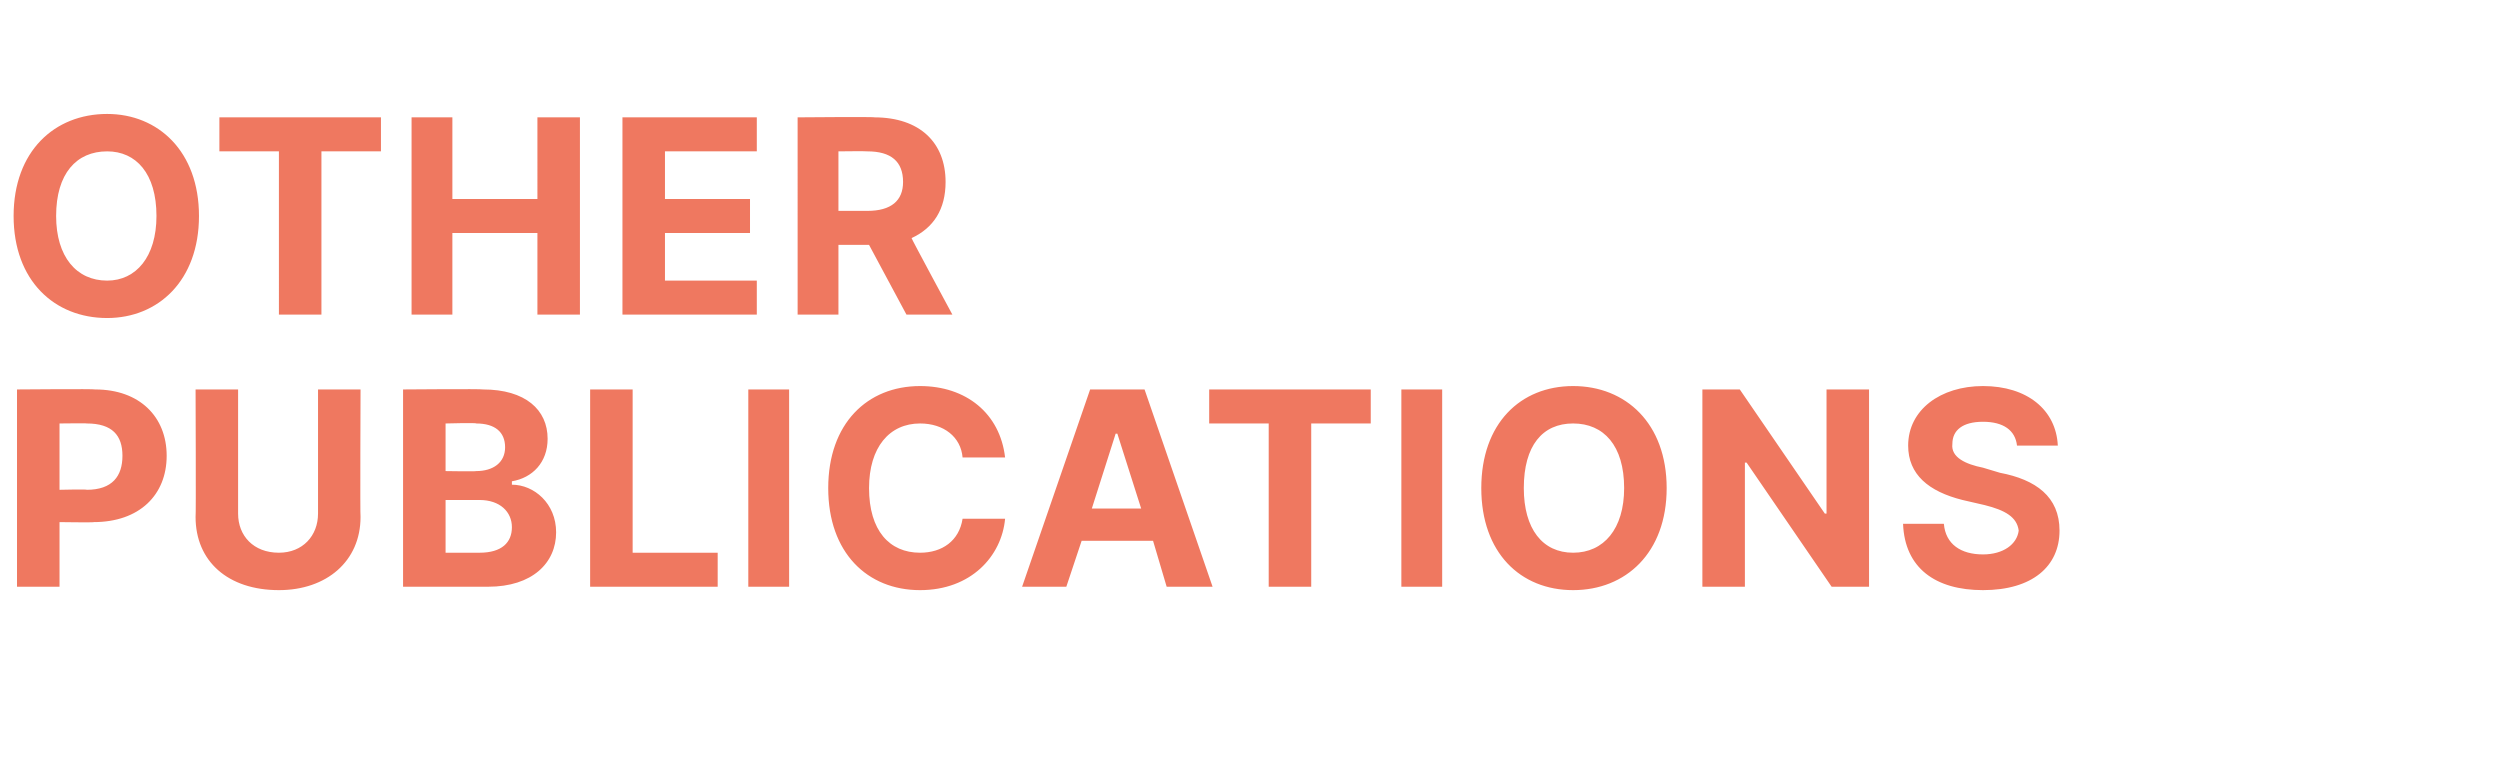
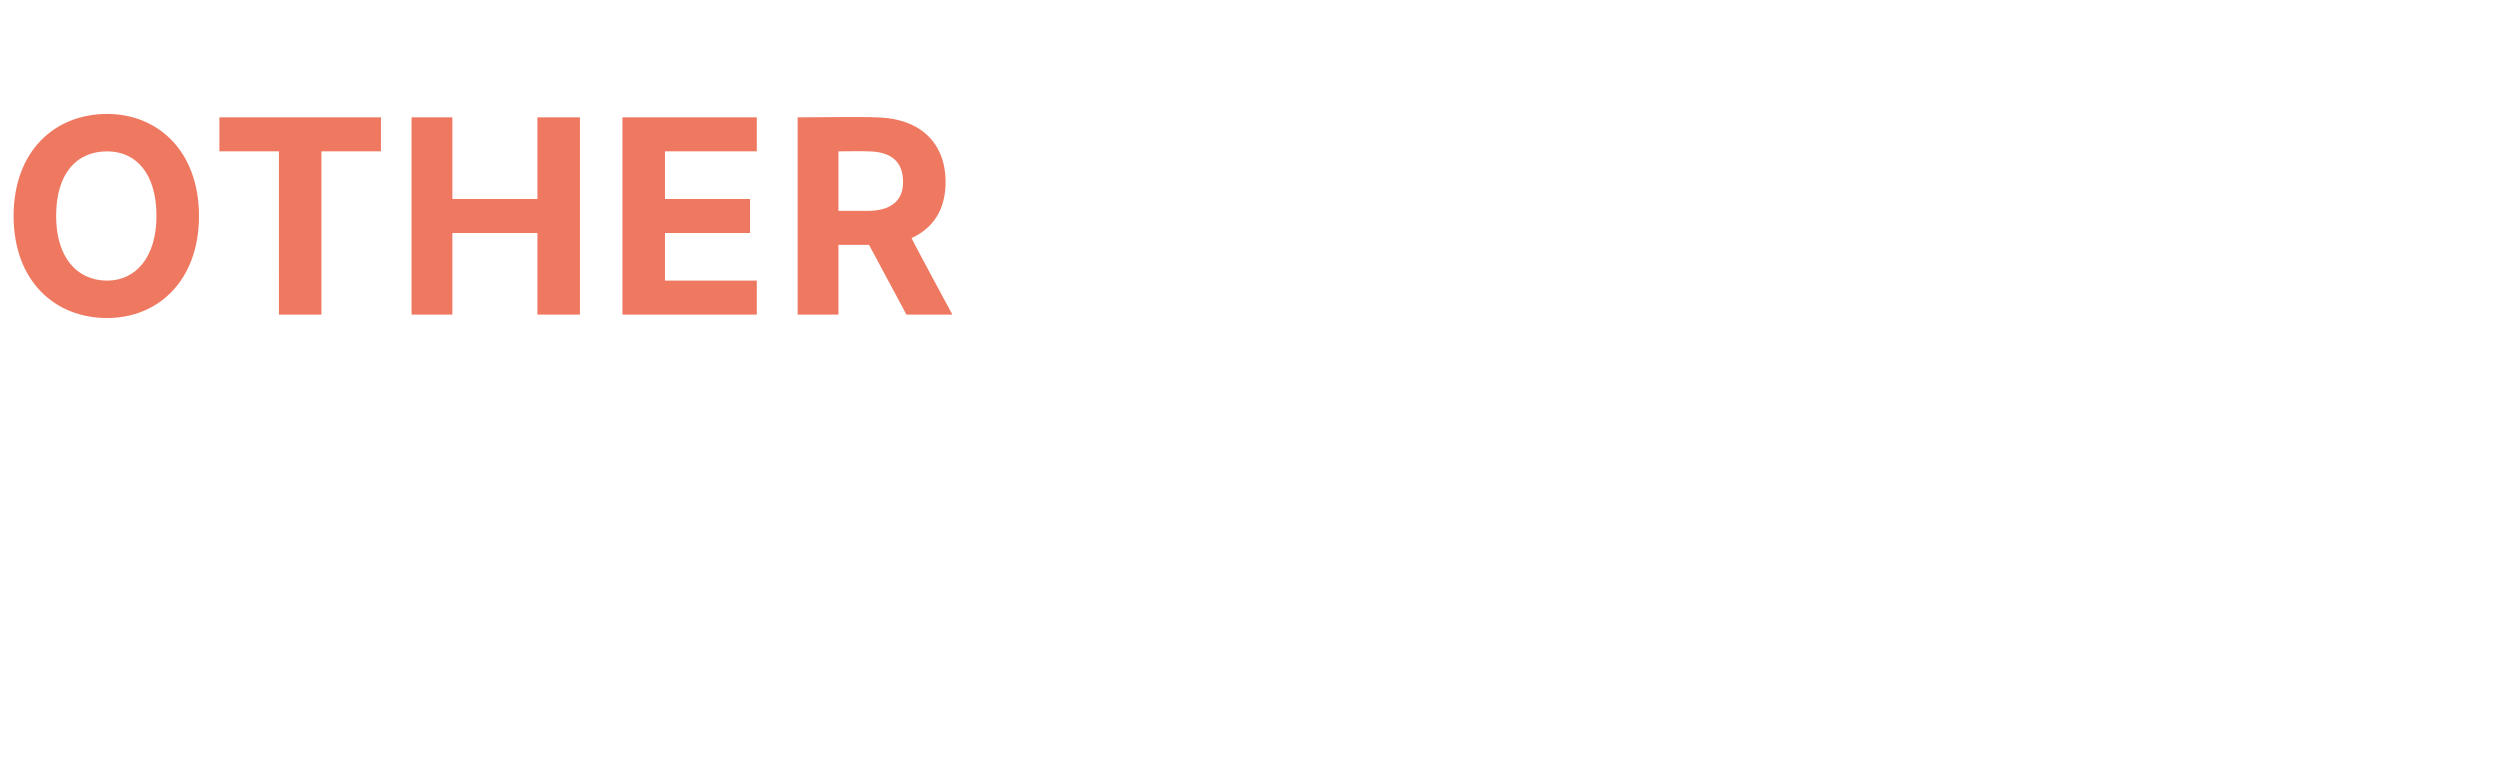
<svg xmlns="http://www.w3.org/2000/svg" version="1.1" width="147px" height="44.9px" viewBox="0 -3 147 44.9" style="top:-3px">
  <desc>OTHER PUBLICATIONS</desc>
  <defs />
  <g id="Polygon128470">
-     <path d="m1 19.9s4.6-.04 4.6 0c2.6 0 4.2 1.6 4.2 3.9c0 2.3-1.6 3.9-4.3 3.9c.04.03-2 0-2 0v3.8H1V19.9zm4.1 5.9c1.5 0 2.1-.8 2.1-2c0-1.2-.6-1.9-2.1-1.9c.03-.02-1.6 0-1.6 0v3.9s1.64-.04 1.6 0zm16.1-5.9s-.03 7.52 0 7.5c0 2.6-2 4.3-4.8 4.3c-3 0-4.9-1.7-4.9-4.3c.03.02 0-7.5 0-7.5h2.5v7.3c0 1.3.9 2.3 2.4 2.3c1.4 0 2.3-1 2.3-2.3v-7.3h2.5zm2.5 0s4.65-.04 4.7 0c2.5 0 3.8 1.2 3.8 2.9c0 1.4-.9 2.3-2.1 2.5v.2c1.3 0 2.6 1.1 2.6 2.8c0 1.8-1.4 3.2-4 3.2h-5V19.9zm4.5 9.6c1.3 0 1.9-.6 1.9-1.5c0-.9-.7-1.6-1.9-1.6h-2v3.1h2zm-.2-4.8c1 0 1.7-.5 1.7-1.4c0-.9-.6-1.4-1.7-1.4c.02-.05-1.8 0-1.8 0v2.8s1.78.03 1.8 0zm6.7-4.8h2.5v9.6h5v2h-7.5V19.9zm11.7 11.6H44V19.9h2.4v11.6zm10.2-7.6c-.1-1.2-1.1-2-2.5-2c-1.8 0-3 1.4-3 3.8c0 2.5 1.2 3.8 3 3.8c1.3 0 2.3-.7 2.5-2h2.5c-.2 2.2-2 4.2-5 4.2c-3.1 0-5.4-2.2-5.4-6c0-3.8 2.3-6 5.4-6c2.7 0 4.7 1.6 5 4.2h-2.5zm3.5 7.6l4-11.6h3.2l4 11.6h-2.7l-.8-2.7h-4.2l-.9 2.7h-2.6zm7-4.6l-1.4-4.4h-.1l-1.4 4.4h2.9zm4-7h9.5v2h-3.5v9.6h-2.5v-9.6h-3.5v-2zm13.7 11.6h-2.4V19.9h2.4v11.6zm7.7.2c-3.1 0-5.4-2.2-5.4-6c0-3.8 2.3-6 5.4-6c3.1 0 5.5 2.2 5.5 6c0 3.8-2.4 6-5.5 6zm0-9.8c-1.8 0-2.9 1.3-2.9 3.8c0 2.4 1.1 3.8 2.9 3.8c1.8 0 3-1.4 3-3.8c0-2.5-1.2-3.8-3-3.8zm17.4 9.6h-2.2l-5-7.3h-.1v7.3h-2.5V19.9h2.2l5 7.3h.1v-7.3h2.5v11.6zm6.7-9.7c-1.2 0-1.8.5-1.8 1.3c-.1.8.8 1.2 1.8 1.4l1 .3c2.1.4 3.5 1.4 3.5 3.4c0 2.1-1.6 3.5-4.5 3.5c-2.8 0-4.6-1.3-4.7-3.9h2.4c.1 1.2 1 1.8 2.3 1.8c1.2 0 2-.6 2.1-1.4c-.1-.8-.8-1.2-2-1.5l-1.3-.3c-2-.5-3.2-1.5-3.2-3.2c0-2.1 1.9-3.5 4.4-3.5c2.6 0 4.3 1.4 4.4 3.5h-2.4c-.1-.9-.8-1.4-2-1.4z" stroke="none" fill="#ef7860" />
-   </g>
+     </g>
  <g id="Polygon128469">
    <path d="m6.3 15.7c-3.1 0-5.5-2.2-5.5-6c0-3.8 2.4-6 5.5-6c3 0 5.4 2.2 5.4 6c0 3.8-2.4 6-5.4 6zm0-9.8c-1.8 0-3 1.3-3 3.8c0 2.4 1.2 3.8 3 3.8c1.7 0 2.9-1.4 2.9-3.8c0-2.5-1.2-3.8-2.9-3.8zm6.6-2h9.5v2h-3.5v9.6h-2.5V5.9h-3.5v-2zm11.3 0h2.4v4.8h5V3.9h2.5v11.6h-2.5v-4.8h-5v4.8h-2.4V3.9zm12.4 0h7.9v2h-5.4v2.8h5v2h-5v2.8h5.4v2h-7.9V3.9zm10.3 0s4.54-.04 4.5 0c2.7 0 4.2 1.5 4.2 3.8c0 1.6-.7 2.7-2 3.3c-.04-.02 2.4 4.5 2.4 4.5h-2.7l-2.2-4.1h-1.8v4.1h-2.4V3.9zM51 9.4c1.4 0 2.1-.6 2.1-1.7c0-1.2-.7-1.8-2.1-1.8c-.03-.02-1.7 0-1.7 0v3.5h1.7z" stroke="none" fill="#ef7860" />
  </g>
</svg>